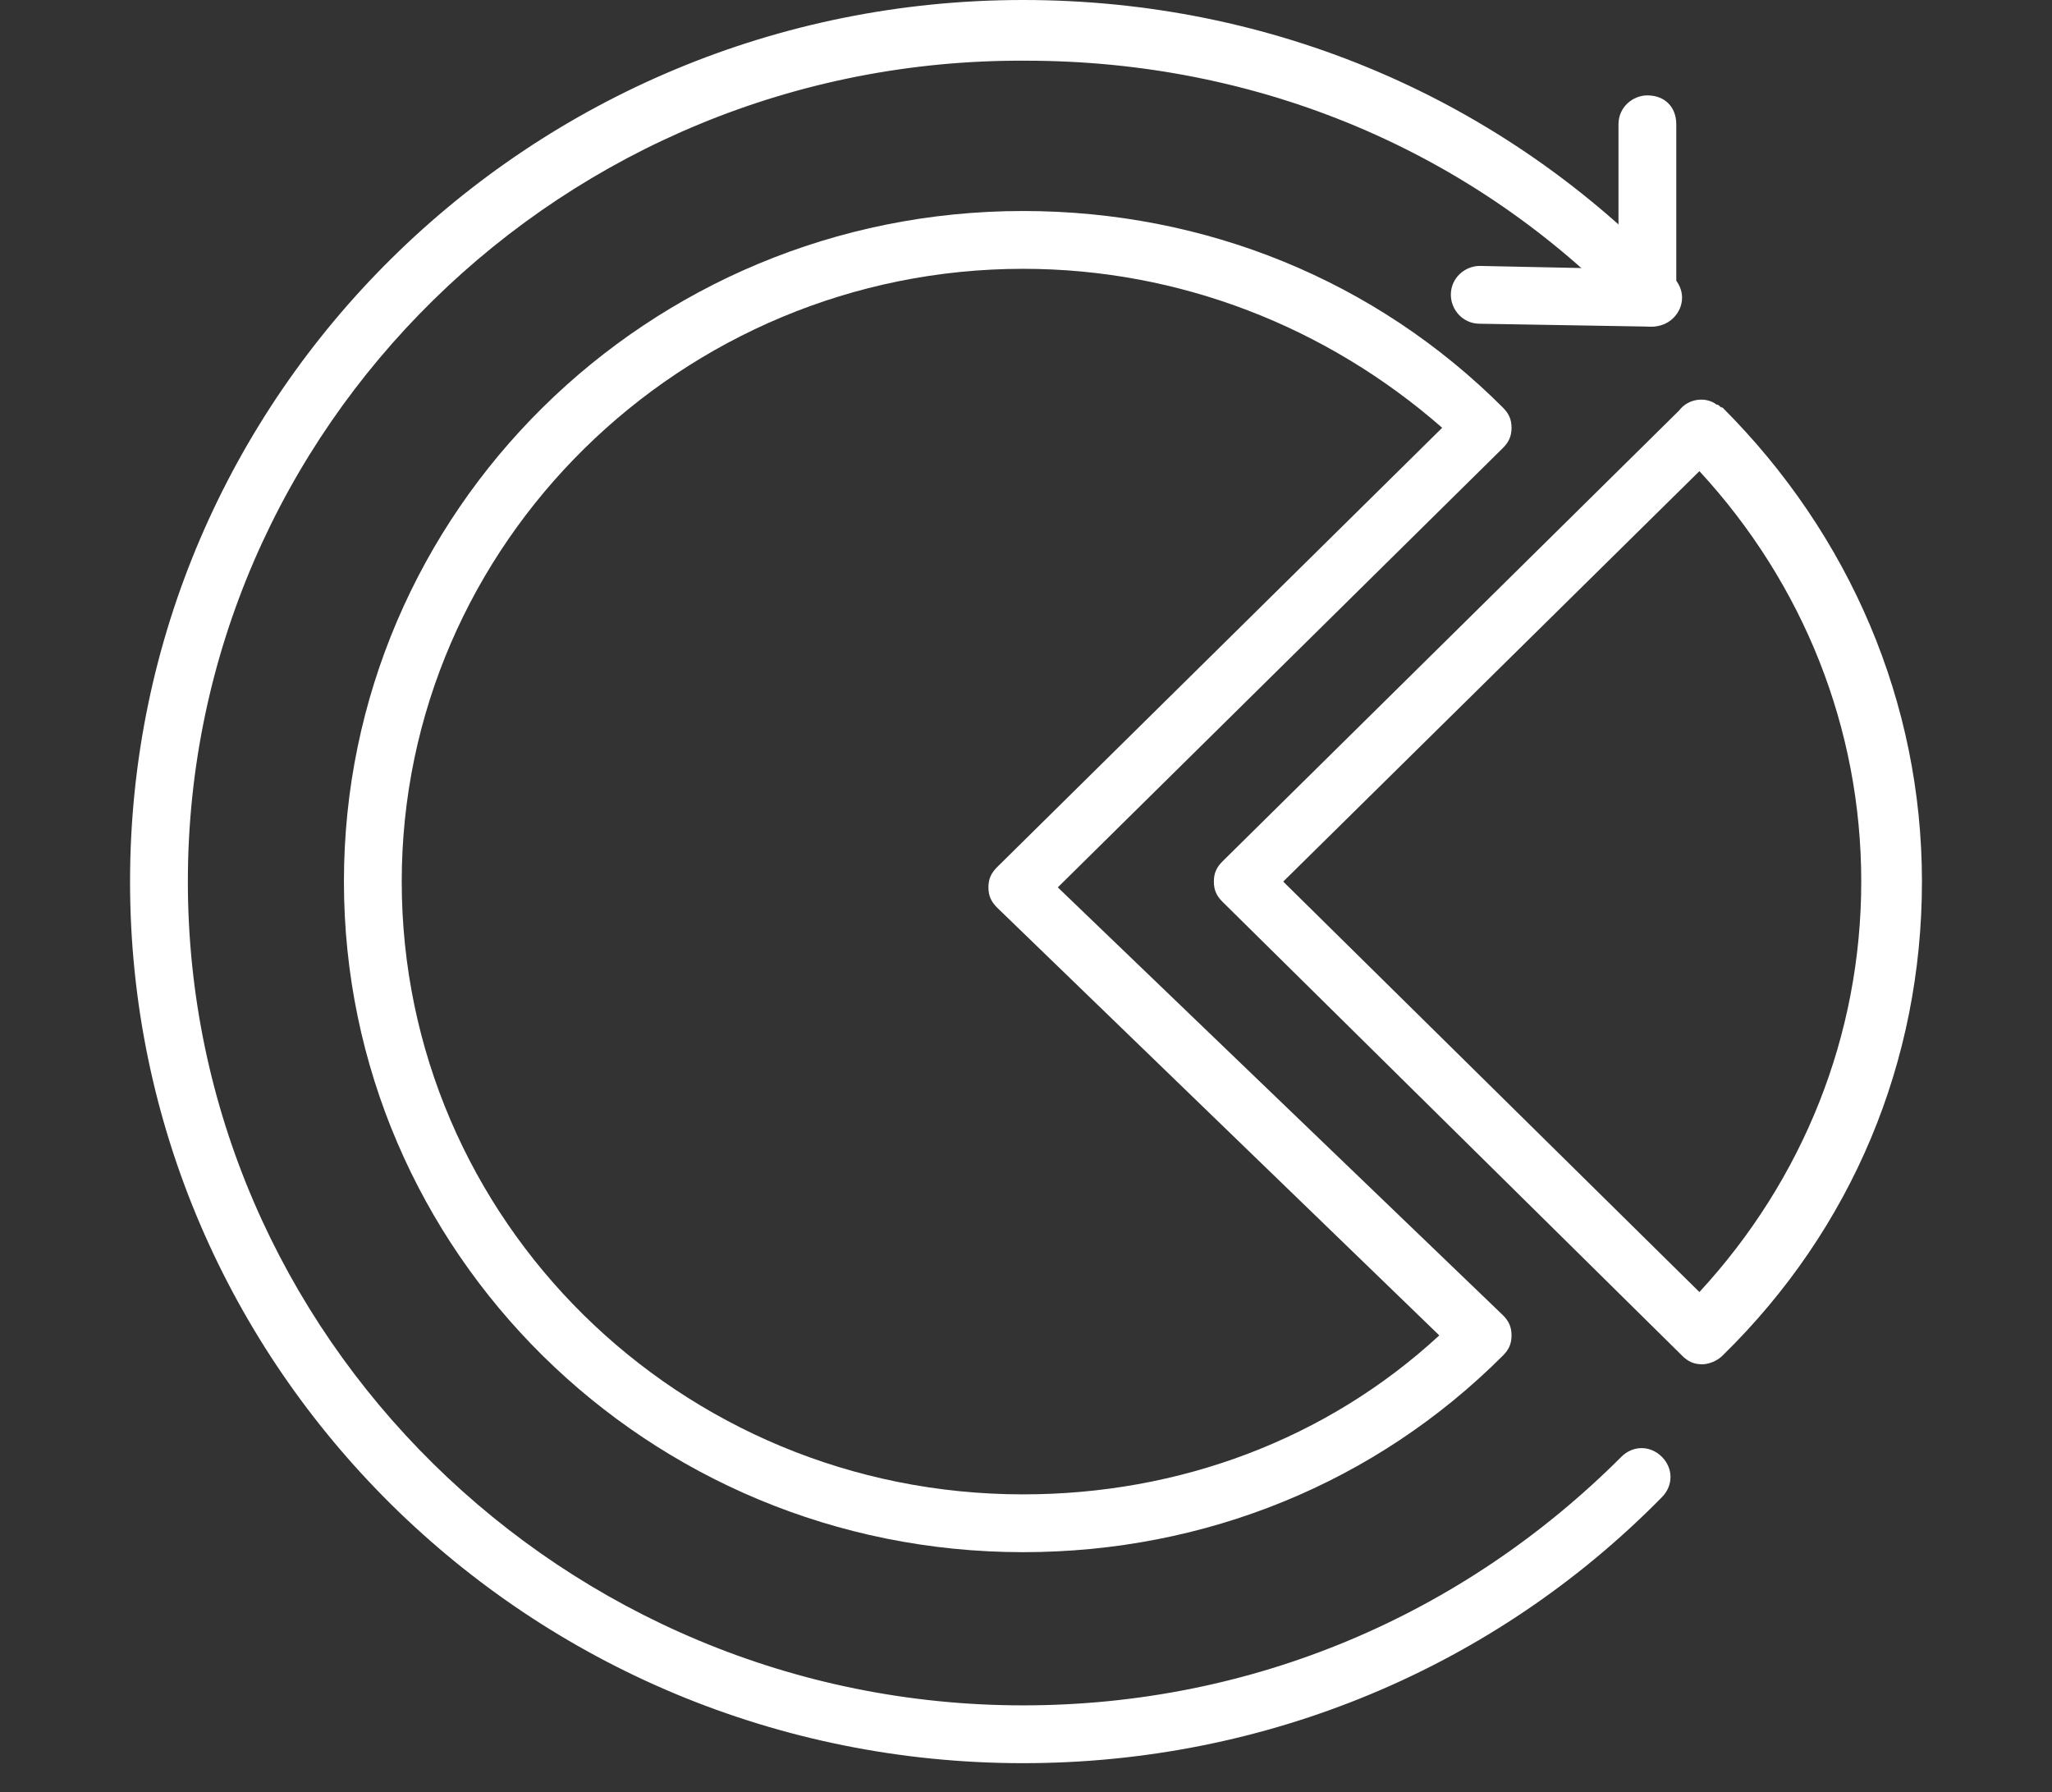
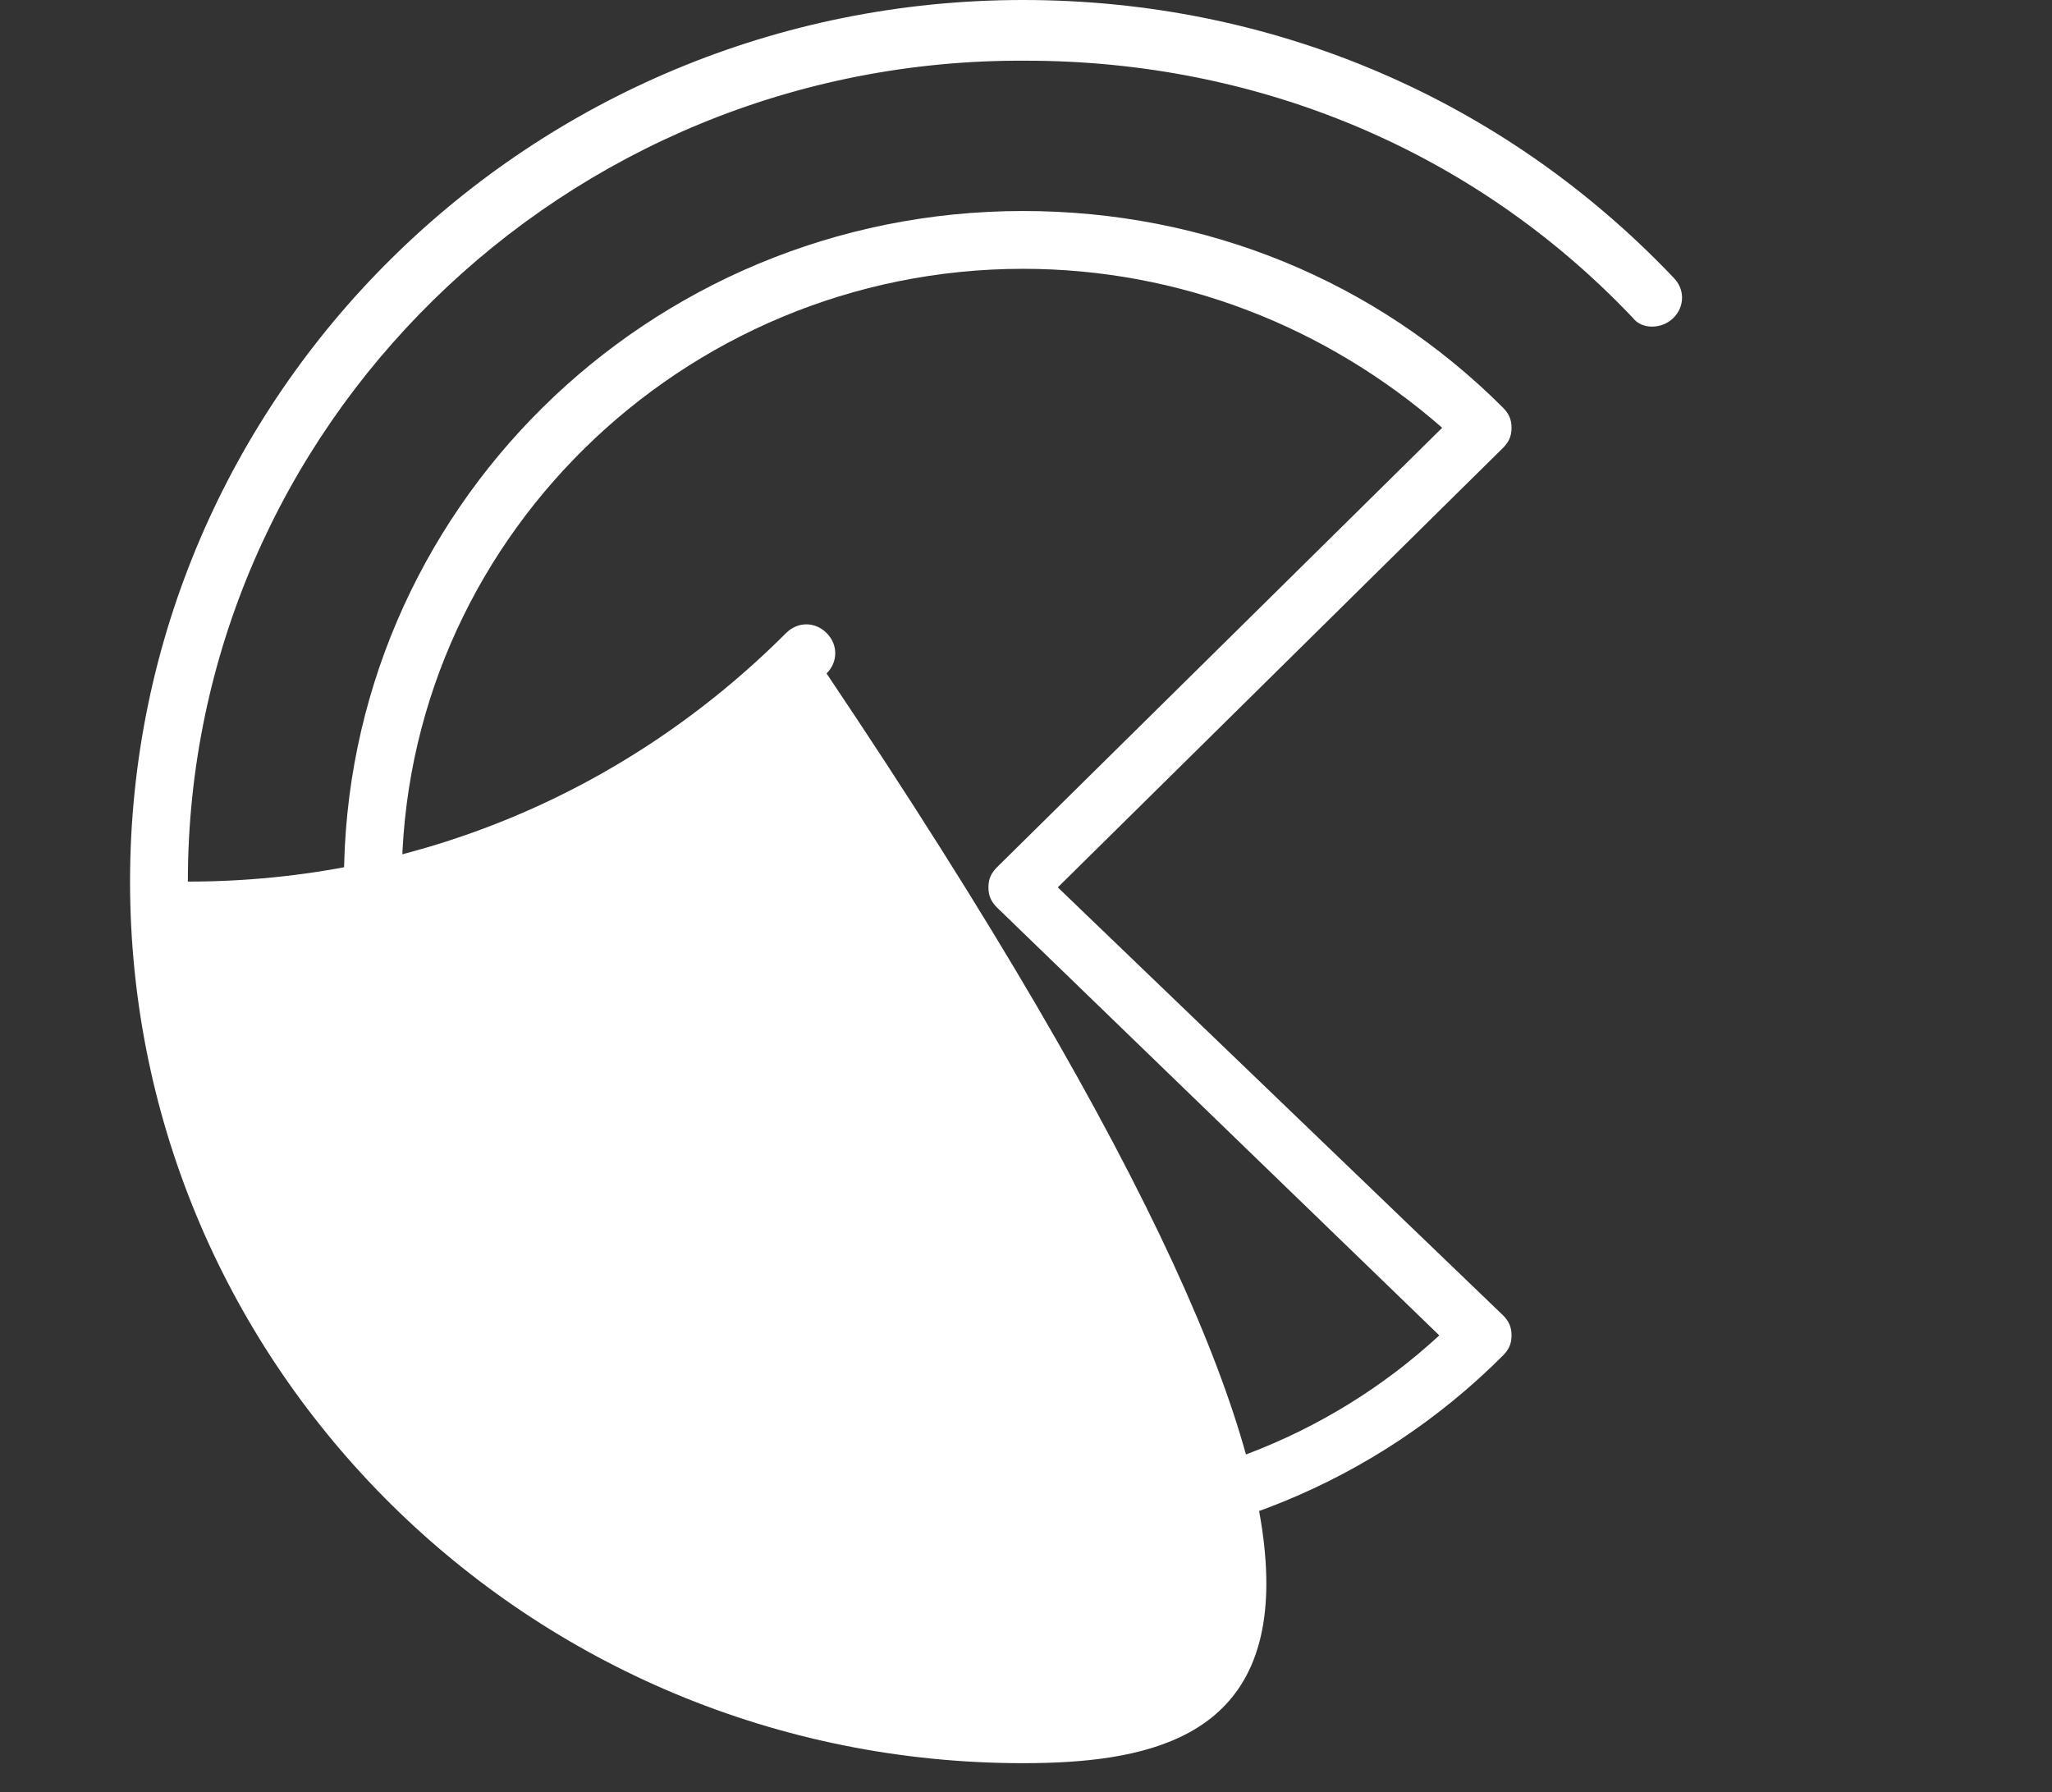
<svg xmlns="http://www.w3.org/2000/svg" version="1.1" id="Layer_2" x="0px" y="0px" width="71px" height="62px" viewBox="0 0 71 62" enable-background="new 0 0 71 62" xml:space="preserve">
  <rect x="0" y="0" width="71" height="62" fill="#333333" stroke="none" />
  <g>
    <g>
      <path fill="#FFFFFF" d="M35.4,53.7c-13,0-23.5-10.4-23.5-23.2S22.4,7.3,35.4,7.3c6.3,0,12.2,2.4,16.6,6.8c0.2,0.2,0.3,0.4,0.3,0.7    c0,0.3-0.1,0.5-0.3,0.7L36.6,30.7L52,45.5c0.2,0.2,0.3,0.4,0.3,0.7c0,0.3-0.1,0.5-0.3,0.7C47.6,51.3,41.7,53.7,35.4,53.7z     M35.4,9.3c-11.8,0-21.5,9.5-21.5,21.2c0,11.7,9.6,21.2,21.5,21.2c5.4,0,10.5-1.9,14.4-5.5L34.5,31.4c-0.2-0.2-0.3-0.4-0.3-0.7    c0-0.3,0.1-0.5,0.3-0.7l15.4-15.2C45.9,11.3,40.8,9.3,35.4,9.3z" />
    </g>
    <g>
-       <path fill="#FFFFFF" d="M58.9,47.2c-0.3,0-0.5-0.1-0.7-0.3L42.3,31.2C42.1,31,42,30.8,42,30.5s0.1-0.5,0.3-0.7l15.8-15.6    c0.3-0.4,0.9-0.5,1.3-0.2c0.1,0,0.1,0.1,0.2,0.1c4.4,4.4,6.9,10.2,6.9,16.4c0,6.2-2.4,12-6.9,16.4C59.4,47.1,59.1,47.2,58.9,47.2z     M44.4,30.5l14.4,14.2c3.6-3.9,5.6-8.9,5.6-14.2s-2-10.3-5.6-14.2L44.4,30.5z" />
+       </g>
+     <g>
+       <path fill="#FFFFFF" d="M35.4,61C18.3,61,4.5,47.3,4.5,30.5S18.3,0,35.4,0C44,0,52,3.4,57.9,9.6c0.4,0.4,0.4,1,0,1.4    c-0.4,0.4-1.1,0.4-1.4,0c-5.5-5.8-13-8.9-21-8.9C19.5,2,6.5,14.8,6.5,30.5c7.9,0,15.2-3.1,20.7-8.6    c0.4-0.4,1-0.4,1.4,0c0.4,0.4,0.4,1,0,1.4C51.7,57.7,43.8,61,35.4,61z" />
    </g>
    <g>
-       <path fill="#FFFFFF" d="M35.4,61C18.3,61,4.5,47.3,4.5,30.5S18.3,0,35.4,0C44,0,52,3.4,57.9,9.6c0.4,0.4,0.4,1,0,1.4    c-0.4,0.4-1.1,0.4-1.4,0c-5.5-5.8-13-8.9-21-8.9C19.5,2,6.5,14.8,6.5,30.5S19.5,59,35.4,59c7.9,0,15.2-3.1,20.7-8.6    c0.4-0.4,1-0.4,1.4,0c0.4,0.4,0.4,1,0,1.4C51.7,57.7,43.8,61,35.4,61z" />
-     </g>
-     <g>
-       <path fill="#FFFFFF" d="M57.1,11.3C57.1,11.3,57.1,11.3,57.1,11.3l-5.9-0.1c-0.6,0-1-0.5-1-1c0-0.6,0.5-1,1-1l4.8,0.1V4.3    c0-0.6,0.5-1,1-1c0.6,0,1,0.4,1,1v5.9c0,0.3-0.1,0.5-0.3,0.7C57.7,11.1,57.4,11.3,57.1,11.3z" />
-     </g>
+       </g>
  </g>
</svg>